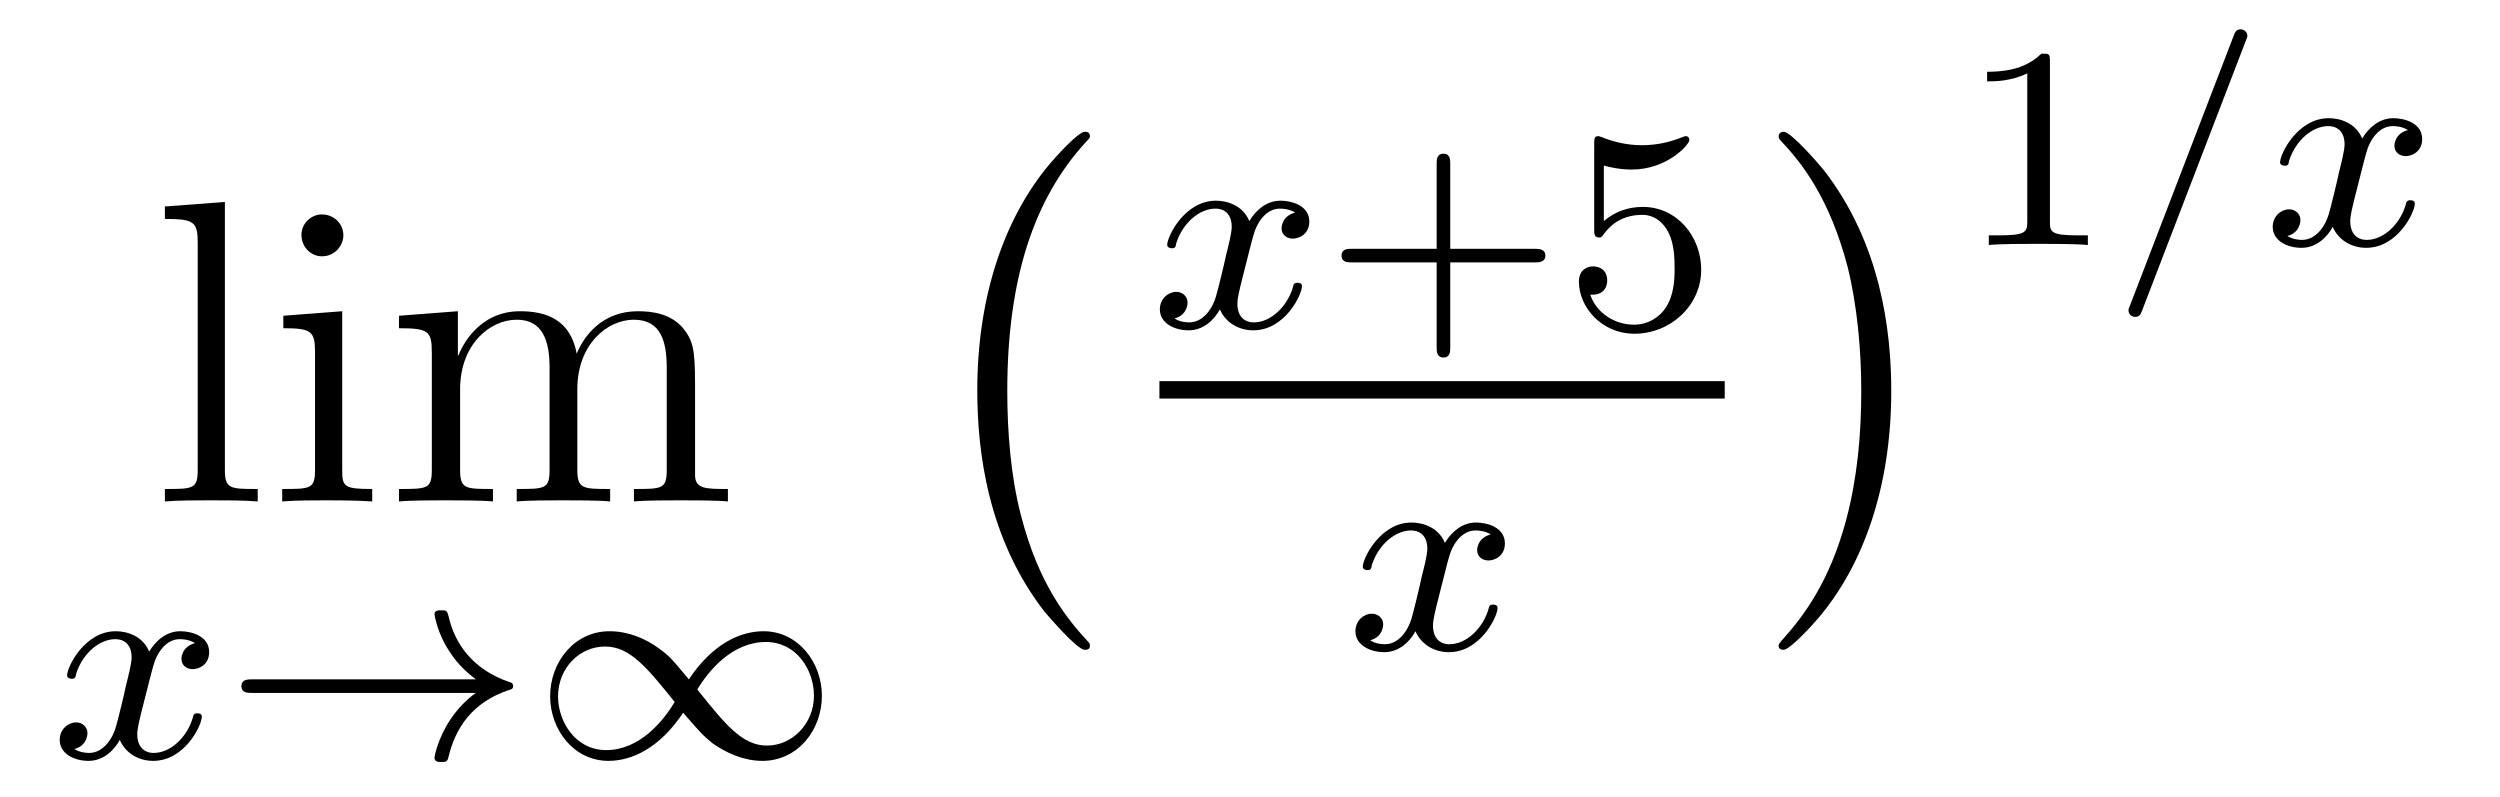
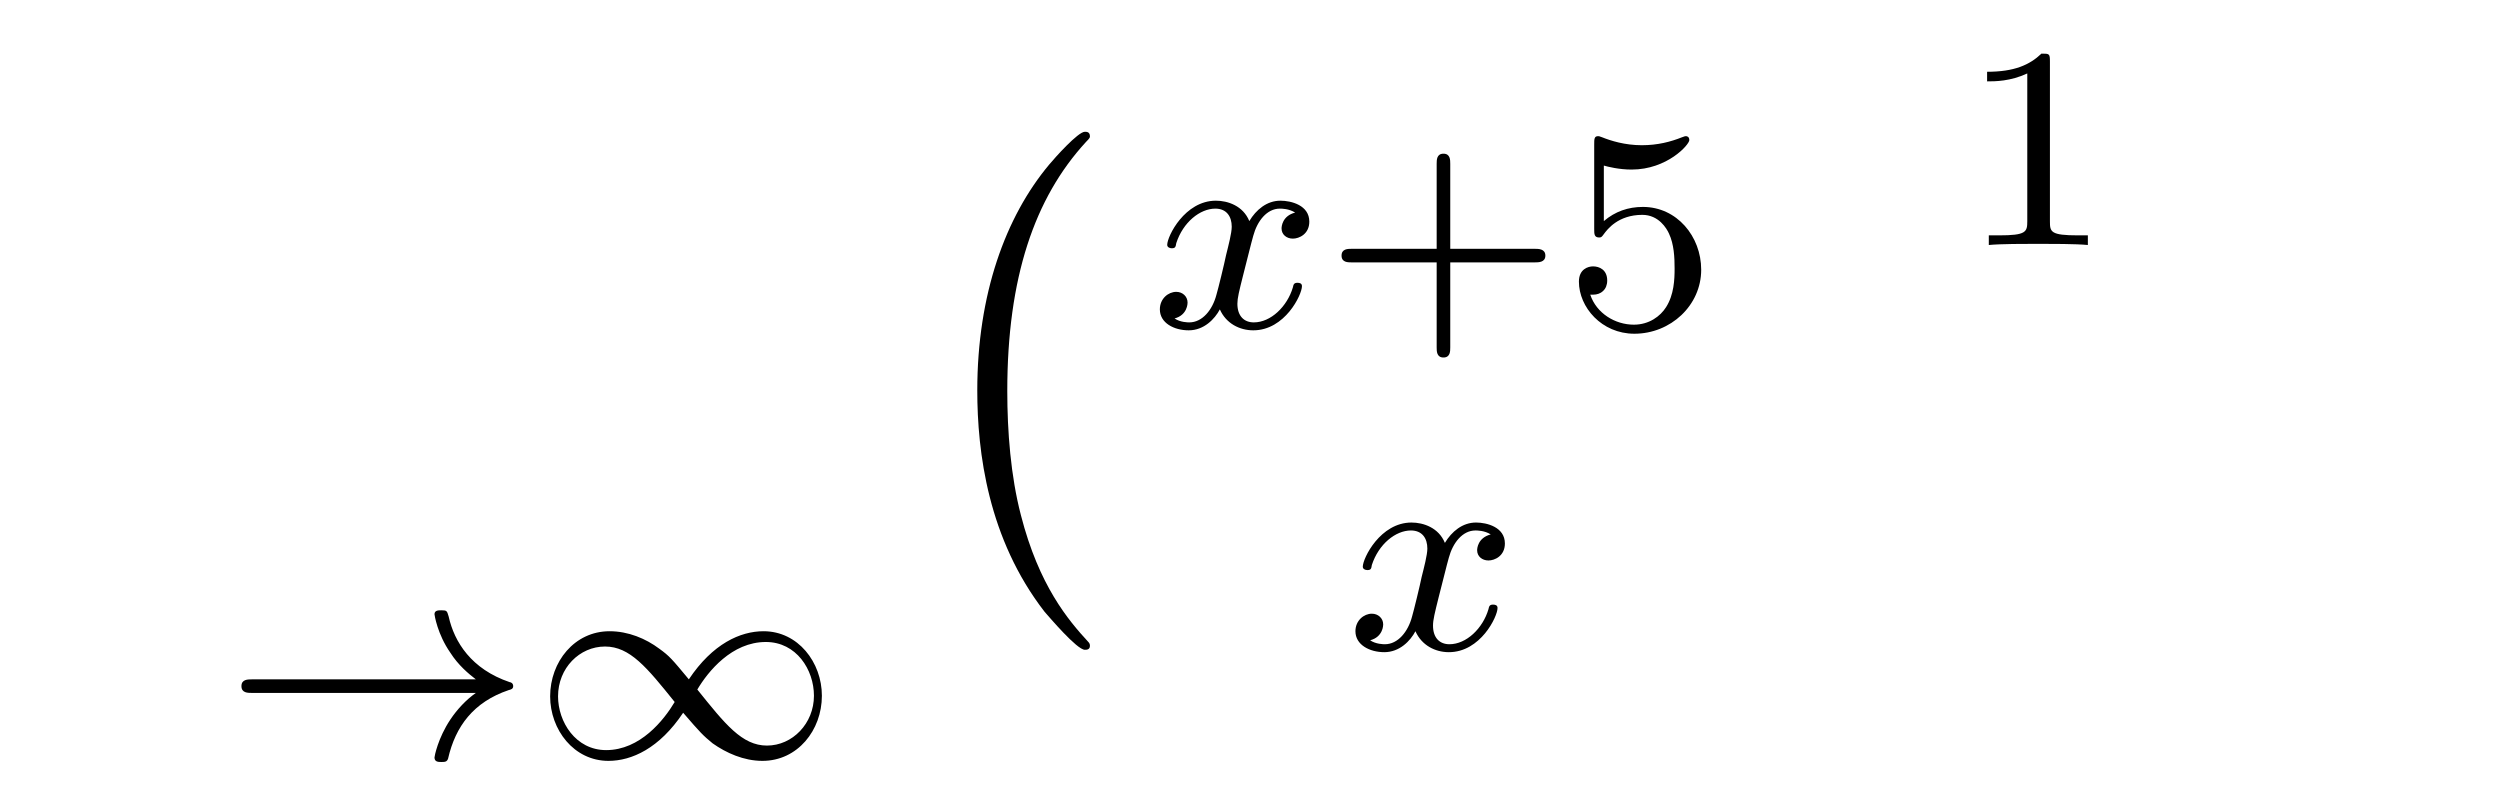
<svg xmlns="http://www.w3.org/2000/svg" height="22pt" version="1.1" viewBox="0 -22 69 22" width="69pt">
  <g id="page1">
    <g transform="matrix(1 0 0 1 -127 645)">
-       <path d="M133.207 -661.426L131.551 -661.301V-660.957C132.363 -660.957 132.457 -660.879 132.457 -660.285V-654.035C132.457 -653.504 132.332 -653.504 131.551 -653.504V-653.16C131.895 -653.191 132.473 -653.191 132.832 -653.191C133.191 -653.191 133.785 -653.191 134.113 -653.16V-653.504C133.348 -653.504 133.207 -653.504 133.207 -654.035V-661.426ZM136.477 -660.504C136.477 -660.816 136.227 -661.082 135.883 -661.082C135.586 -661.082 135.32 -660.832 135.32 -660.519C135.32 -660.16 135.602 -659.926 135.883 -659.926C136.258 -659.926 136.477 -660.238 136.477 -660.504ZM134.82 -658.285V-657.941C135.586 -657.941 135.695 -657.863 135.695 -657.285V-654.035C135.695 -653.504 135.57 -653.504 134.789 -653.504V-653.16C135.133 -653.191 135.695 -653.191 136.039 -653.191C136.18 -653.191 136.867 -653.191 137.273 -653.16V-653.504C136.492 -653.504 136.445 -653.566 136.445 -654.035V-658.41L134.82 -658.285ZM146.184 -656.051C146.184 -657.16 146.184 -657.504 145.902 -657.879C145.559 -658.348 144.996 -658.41 144.606 -658.41C143.605 -658.41 143.106 -657.707 142.918 -657.238C142.746 -658.16 142.105 -658.41 141.355 -658.41C140.199 -658.41 139.746 -657.426 139.652 -657.191H139.637V-658.41L138.012 -658.285V-657.941C138.824 -657.941 138.918 -657.863 138.918 -657.27V-654.035C138.918 -653.504 138.793 -653.504 138.012 -653.504V-653.16C138.324 -653.191 138.965 -653.191 139.309 -653.191C139.652 -653.191 140.293 -653.191 140.605 -653.16V-653.504C139.84 -653.504 139.699 -653.504 139.699 -654.035V-656.254C139.699 -657.504 140.527 -658.176 141.262 -658.176C141.996 -658.176 142.168 -657.566 142.168 -656.848V-654.035C142.168 -653.504 142.043 -653.504 141.262 -653.504V-653.16C141.574 -653.191 142.215 -653.191 142.543 -653.191C142.887 -653.191 143.543 -653.191 143.84 -653.16V-653.504C143.09 -653.504 142.934 -653.504 142.934 -654.035V-656.254C142.934 -657.504 143.762 -658.176 144.496 -658.176C145.246 -658.176 145.402 -657.566 145.402 -656.848V-654.035C145.402 -653.504 145.277 -653.504 144.496 -653.504V-653.16C144.809 -653.191 145.449 -653.191 145.793 -653.191C146.137 -653.191 146.777 -653.191 147.09 -653.16V-653.504C146.496 -653.504 146.199 -653.504 146.184 -653.863V-656.051ZM147.355 -653.16" fill-rule="evenodd" />
-       <path d="M132.383 -649.25C132.023 -649.156 132.008 -648.859 132.008 -648.813C132.008 -648.641 132.148 -648.531 132.32 -648.531C132.492 -648.531 132.773 -648.656 132.773 -649C132.773 -649.453 132.273 -649.578 131.977 -649.578C131.602 -649.578 131.305 -649.328 131.117 -649.016C130.945 -649.437 130.523 -649.578 130.195 -649.578C129.336 -649.578 128.852 -648.594 128.852 -648.359C128.852 -648.297 128.914 -648.266 128.977 -648.266C129.07 -648.266 129.086 -648.297 129.102 -648.406C129.289 -648.984 129.758 -649.359 130.18 -649.359C130.492 -649.359 130.633 -649.141 130.633 -648.859C130.633 -648.687 130.539 -648.328 130.477 -648.078C130.43 -647.844 130.258 -647.141 130.211 -646.984C130.102 -646.563 129.82 -646.219 129.461 -646.219C129.43 -646.219 129.211 -646.219 129.055 -646.328C129.414 -646.422 129.414 -646.75 129.414 -646.766C129.414 -646.938 129.273 -647.062 129.102 -647.062C128.883 -647.062 128.648 -646.875 128.648 -646.578C128.648 -646.203 129.039 -646 129.445 -646C129.867 -646 130.164 -646.312 130.305 -646.578C130.477 -646.188 130.852 -646 131.227 -646C132.102 -646 132.57 -646.984 132.57 -647.219C132.57 -647.297 132.508 -647.313 132.445 -647.313C132.352 -647.313 132.336 -647.266 132.32 -647.187C132.164 -646.656 131.711 -646.219 131.242 -646.219C130.977 -646.219 130.789 -646.391 130.789 -646.734C130.789 -646.891 130.836 -647.078 130.945 -647.516C131.008 -647.75 131.18 -648.453 131.227 -648.609C131.336 -649.016 131.602 -649.359 131.961 -649.359C132.008 -649.359 132.211 -649.359 132.383 -649.25ZM133.195 -646.078" fill-rule="evenodd" />
      <path d="M140.133 -647.875C139.867 -647.688 139.617 -647.422 139.43 -647.141C139.086 -646.625 138.992 -646.125 138.992 -646.094C138.992 -645.969 139.102 -645.969 139.18 -645.969C139.273 -645.969 139.336 -645.969 139.367 -646.062C139.57 -646.953 140.07 -647.625 141.039 -647.953C141.102 -647.969 141.164 -647.984 141.164 -648.063C141.164 -648.141 141.102 -648.172 141.07 -648.172C140.008 -648.531 139.539 -649.281 139.383 -649.984C139.336 -650.141 139.336 -650.156 139.18 -650.156C139.102 -650.156 138.992 -650.156 138.992 -650.047C138.992 -650.031 139.07 -649.5 139.43 -648.984C139.648 -648.641 139.93 -648.406 140.133 -648.25H133.961C133.836 -648.25 133.664 -648.25 133.664 -648.063C133.664 -647.875 133.836 -647.875 133.961 -647.875H140.133ZM146.012 -648.25C145.543 -648.813 145.48 -648.891 145.199 -649.094C144.824 -649.375 144.34 -649.578 143.824 -649.578C142.855 -649.578 142.184 -648.734 142.184 -647.781C142.184 -646.859 142.84 -646 143.793 -646C144.434 -646 145.199 -646.344 145.855 -647.328C146.34 -646.766 146.402 -646.703 146.668 -646.484C147.043 -646.219 147.527 -646 148.043 -646C149.012 -646 149.684 -646.844 149.684 -647.797C149.684 -648.719 149.027 -649.578 148.074 -649.578C147.434 -649.578 146.668 -649.234 146.012 -648.25ZM146.246 -647.969C146.543 -648.469 147.199 -649.281 148.137 -649.281C148.98 -649.281 149.465 -648.516 149.465 -647.797C149.465 -647.031 148.871 -646.422 148.168 -646.422C147.48 -646.422 147.012 -647.016 146.246 -647.969ZM145.621 -647.625C145.324 -647.125 144.668 -646.297 143.73 -646.297C142.887 -646.297 142.402 -647.078 142.402 -647.781C142.402 -648.562 142.996 -649.156 143.699 -649.156C144.387 -649.156 144.855 -648.578 145.621 -647.625ZM150.234 -646.078" fill-rule="evenodd" />
      <path d="M157.082 -649.176C157.082 -649.223 157.066 -649.254 157.035 -649.285C156.488 -649.879 155.676 -650.832 155.176 -652.785C154.895 -653.863 154.801 -655.098 154.801 -656.207C154.801 -659.332 155.551 -661.535 156.973 -663.082C157.082 -663.191 157.082 -663.207 157.082 -663.238C157.082 -663.363 156.988 -663.363 156.941 -663.363C156.754 -663.363 156.113 -662.645 155.957 -662.457C154.754 -661.02 153.973 -658.879 153.973 -656.223C153.973 -654.519 154.269 -652.129 155.832 -650.113C155.957 -649.973 156.723 -649.066 156.941 -649.066C156.988 -649.066 157.082 -649.066 157.082 -649.176ZM157.68 -662.879" fill-rule="evenodd" />
      <path d="M162.746 -661.133C162.387 -661.039 162.371 -660.742 162.371 -660.695C162.371 -660.523 162.512 -660.414 162.684 -660.414C162.855 -660.414 163.137 -660.539 163.137 -660.883C163.137 -661.336 162.637 -661.461 162.34 -661.461C161.965 -661.461 161.668 -661.211 161.481 -660.898C161.309 -661.32 160.887 -661.461 160.559 -661.461C159.699 -661.461 159.215 -660.477 159.215 -660.242C159.215 -660.18 159.277 -660.148 159.34 -660.148C159.434 -660.148 159.449 -660.18 159.465 -660.289C159.652 -660.867 160.121 -661.242 160.543 -661.242C160.855 -661.242 160.996 -661.023 160.996 -660.742C160.996 -660.57 160.902 -660.211 160.84 -659.961C160.793 -659.727 160.621 -659.023 160.574 -658.867C160.465 -658.445 160.184 -658.102 159.824 -658.102C159.793 -658.102 159.574 -658.102 159.418 -658.211C159.777 -658.305 159.777 -658.633 159.777 -658.648C159.777 -658.82 159.637 -658.945 159.465 -658.945C159.246 -658.945 159.012 -658.758 159.012 -658.461C159.012 -658.086 159.402 -657.883 159.809 -657.883C160.23 -657.883 160.527 -658.195 160.668 -658.461C160.84 -658.07 161.215 -657.883 161.59 -657.883C162.465 -657.883 162.934 -658.867 162.934 -659.102C162.934 -659.18 162.871 -659.195 162.809 -659.195C162.715 -659.195 162.699 -659.148 162.684 -659.07C162.527 -658.539 162.074 -658.102 161.605 -658.102C161.34 -658.102 161.152 -658.273 161.152 -658.617C161.152 -658.773 161.199 -658.961 161.309 -659.398C161.371 -659.633 161.543 -660.336 161.59 -660.492C161.699 -660.898 161.965 -661.242 162.324 -661.242C162.371 -661.242 162.574 -661.242 162.746 -661.133ZM163.559 -657.961" fill-rule="evenodd" />
      <path d="M167.027 -659.758H169.356C169.465 -659.758 169.652 -659.758 169.652 -659.945C169.652 -660.133 169.465 -660.133 169.356 -660.133H167.027V-662.477C167.027 -662.586 167.027 -662.758 166.84 -662.758C166.652 -662.758 166.652 -662.586 166.652 -662.477V-660.133H164.309C164.199 -660.133 164.027 -660.133 164.027 -659.945C164.027 -659.758 164.199 -659.758 164.309 -659.758H166.652V-657.414C166.652 -657.305 166.652 -657.133 166.84 -657.133C167.027 -657.133 167.027 -657.305 167.027 -657.414V-659.758ZM171.266 -662.43C171.375 -662.398 171.687 -662.32 172.031 -662.32C173.016 -662.32 173.625 -663.008 173.625 -663.133C173.625 -663.227 173.562 -663.242 173.531 -663.242C173.516 -663.242 173.5 -663.242 173.422 -663.211C173.109 -663.086 172.75 -662.992 172.313 -662.992C171.844 -662.992 171.453 -663.117 171.219 -663.211C171.141 -663.242 171.125 -663.242 171.109 -663.242C171 -663.242 171 -663.164 171 -663.008V-660.68C171 -660.539 171 -660.445 171.141 -660.445C171.203 -660.445 171.219 -660.477 171.266 -660.539C171.359 -660.664 171.656 -661.07 172.328 -661.07C172.781 -661.07 173 -660.695 173.063 -660.555C173.203 -660.258 173.219 -659.898 173.219 -659.586C173.219 -659.289 173.203 -658.867 172.984 -658.523C172.828 -658.273 172.516 -658.039 172.094 -658.039C171.578 -658.039 171.063 -658.352 170.891 -658.867C170.906 -658.867 170.953 -658.867 170.969 -658.867C171.188 -658.867 171.359 -659.008 171.359 -659.258C171.359 -659.555 171.141 -659.648 170.969 -659.648C170.828 -659.648 170.578 -659.57 170.578 -659.227C170.578 -658.523 171.203 -657.789 172.109 -657.789C173.109 -657.789 173.953 -658.57 173.953 -659.555C173.953 -660.477 173.281 -661.289 172.344 -661.289C171.938 -661.289 171.578 -661.164 171.266 -660.898V-662.43ZM174.355 -657.961" fill-rule="evenodd" />
-       <path d="M159 -656H174.602V-656.481H159" />
      <path d="M168.144 -652.25C167.785 -652.156 167.769 -651.859 167.769 -651.813C167.769 -651.641 167.91 -651.531 168.082 -651.531C168.254 -651.531 168.535 -651.656 168.535 -652C168.535 -652.453 168.035 -652.578 167.738 -652.578C167.363 -652.578 167.066 -652.328 166.879 -652.016C166.707 -652.437 166.285 -652.578 165.957 -652.578C165.098 -652.578 164.613 -651.594 164.613 -651.359C164.613 -651.297 164.676 -651.266 164.738 -651.266C164.832 -651.266 164.848 -651.297 164.863 -651.406C165.051 -651.984 165.519 -652.359 165.941 -652.359C166.254 -652.359 166.395 -652.141 166.395 -651.859C166.395 -651.687 166.301 -651.328 166.238 -651.078C166.191 -650.844 166.02 -650.141 165.973 -649.984C165.863 -649.563 165.582 -649.219 165.223 -649.219C165.191 -649.219 164.973 -649.219 164.816 -649.328C165.176 -649.422 165.176 -649.75 165.176 -649.766C165.176 -649.938 165.035 -650.062 164.863 -650.062C164.645 -650.062 164.41 -649.875 164.41 -649.578C164.41 -649.203 164.801 -649 165.207 -649C165.629 -649 165.926 -649.312 166.066 -649.578C166.238 -649.188 166.613 -649 166.988 -649C167.863 -649 168.332 -649.984 168.332 -650.219C168.332 -650.297 168.27 -650.313 168.207 -650.313C168.113 -650.313 168.098 -650.266 168.082 -650.187C167.926 -649.656 167.473 -649.219 167.004 -649.219C166.738 -649.219 166.551 -649.391 166.551 -649.734C166.551 -649.891 166.598 -650.078 166.707 -650.516C166.77 -650.75 166.941 -651.453 166.988 -651.609C167.098 -652.016 167.363 -652.359 167.723 -652.359C167.769 -652.359 167.973 -652.359 168.144 -652.25ZM168.957 -649.078" fill-rule="evenodd" />
-       <path d="M179.199 -656.207C179.199 -657.894 178.902 -660.285 177.34 -662.301C177.215 -662.457 176.434 -663.363 176.23 -663.363C176.168 -663.363 176.09 -663.332 176.09 -663.238C176.09 -663.191 176.106 -663.16 176.152 -663.113C176.73 -662.504 177.496 -661.535 177.996 -659.629C178.262 -658.551 178.371 -657.316 178.371 -656.223C178.371 -655.004 178.262 -653.801 177.949 -652.629C177.496 -650.957 176.793 -650.004 176.184 -649.332C176.09 -649.223 176.09 -649.207 176.09 -649.176C176.09 -649.082 176.168 -649.066 176.23 -649.066C176.402 -649.066 177.059 -649.785 177.199 -649.957C178.418 -651.395 179.199 -653.551 179.199 -656.207ZM181.078 -662.879" fill-rule="evenodd" />
      <path d="M183.578 -665.301C183.578 -665.52 183.563 -665.52 183.344 -665.52C183.016 -665.207 182.594 -665.019 181.844 -665.019V-664.754C182.063 -664.754 182.484 -664.754 182.953 -664.973V-660.894C182.953 -660.598 182.922 -660.504 182.172 -660.504H181.891V-660.238C182.219 -660.27 182.891 -660.27 183.25 -660.27C183.609 -660.27 184.297 -660.27 184.625 -660.238V-660.504H184.359C183.594 -660.504 183.578 -660.598 183.578 -660.894V-665.301ZM185.277 -660.238" fill-rule="evenodd" />
-       <path d="M188.98 -665.863C189.027 -665.973 189.027 -665.988 189.027 -666.02C189.027 -666.113 188.934 -666.191 188.84 -666.191C188.715 -666.191 188.684 -666.098 188.652 -666.02L185.793 -658.582C185.746 -658.473 185.746 -658.457 185.746 -658.441C185.746 -658.332 185.824 -658.254 185.934 -658.254C186.059 -658.254 186.09 -658.348 186.121 -658.426L188.98 -665.863ZM193.46 -663.41C193.102 -663.316 193.086 -663.02 193.086 -662.973C193.086 -662.801 193.226 -662.691 193.398 -662.691C193.571 -662.691 193.852 -662.816 193.852 -663.16C193.852 -663.613 193.351 -663.738 193.055 -663.738C192.679 -663.738 192.383 -663.488 192.196 -663.176C192.024 -663.598 191.602 -663.738 191.273 -663.738C190.414 -663.738 189.93 -662.754 189.93 -662.52C189.93 -662.457 189.992 -662.426 190.055 -662.426C190.148 -662.426 190.164 -662.457 190.18 -662.566C190.367 -663.144 190.836 -663.519 191.258 -663.519C191.57 -663.519 191.711 -663.301 191.711 -663.02C191.711 -662.848 191.617 -662.488 191.555 -662.238C191.508 -662.004 191.336 -661.301 191.289 -661.145C191.18 -660.723 190.898 -660.379 190.539 -660.379C190.508 -660.379 190.289 -660.379 190.133 -660.488C190.492 -660.582 190.492 -660.91 190.492 -660.926C190.492 -661.098 190.352 -661.223 190.18 -661.223C189.961 -661.223 189.727 -661.035 189.727 -660.738C189.727 -660.363 190.117 -660.16 190.523 -660.16C190.945 -660.16 191.242 -660.473 191.383 -660.738C191.555 -660.348 191.93 -660.16 192.305 -660.16C193.18 -660.16 193.649 -661.145 193.649 -661.379C193.649 -661.457 193.586 -661.473 193.524 -661.473C193.429 -661.473 193.414 -661.426 193.398 -661.348C193.242 -660.816 192.79 -660.379 192.32 -660.379C192.055 -660.379 191.867 -660.551 191.867 -660.894C191.867 -661.051 191.914 -661.238 192.024 -661.676C192.086 -661.91 192.258 -662.613 192.305 -662.769C192.414 -663.176 192.679 -663.519 193.039 -663.519C193.086 -663.519 193.289 -663.519 193.46 -663.41ZM194.274 -660.238" fill-rule="evenodd" />
    </g>
  </g>
</svg>